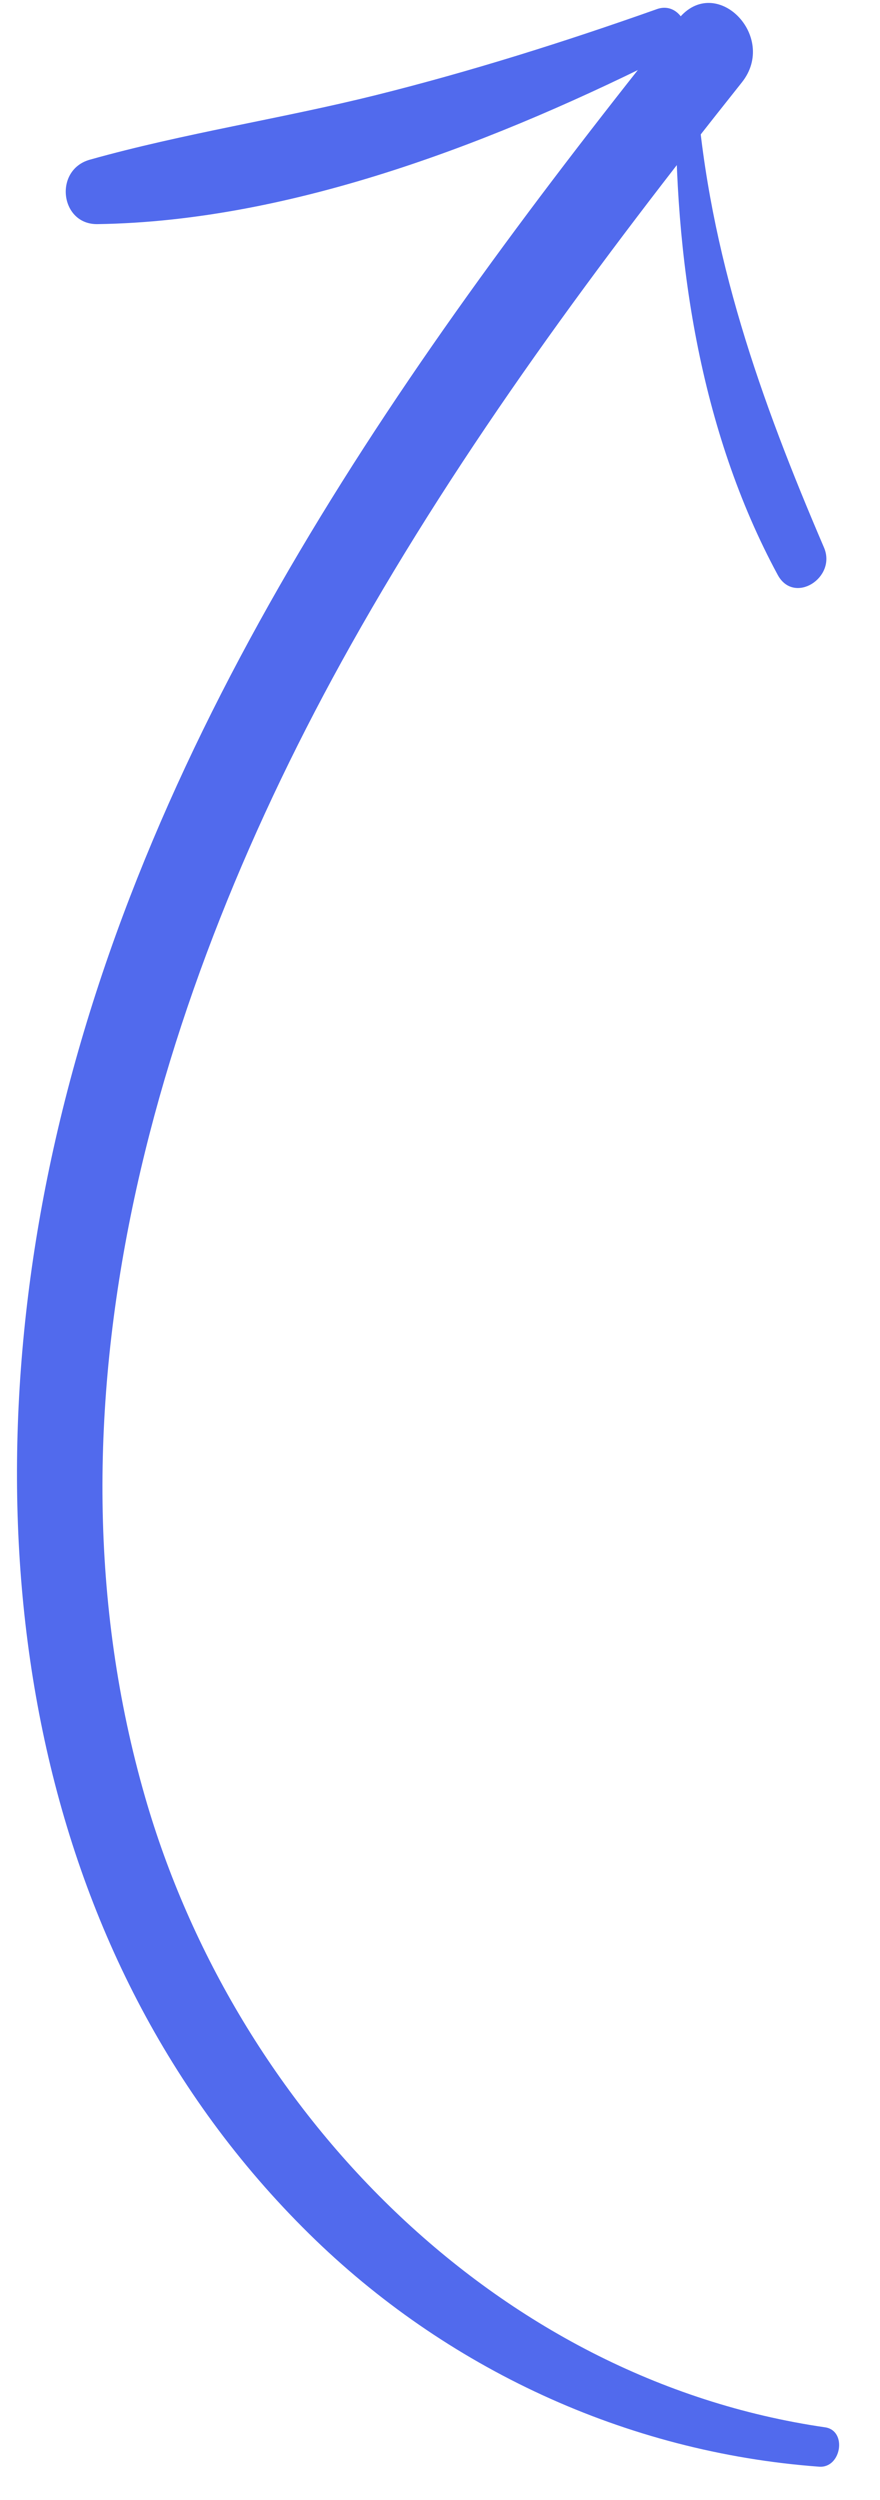
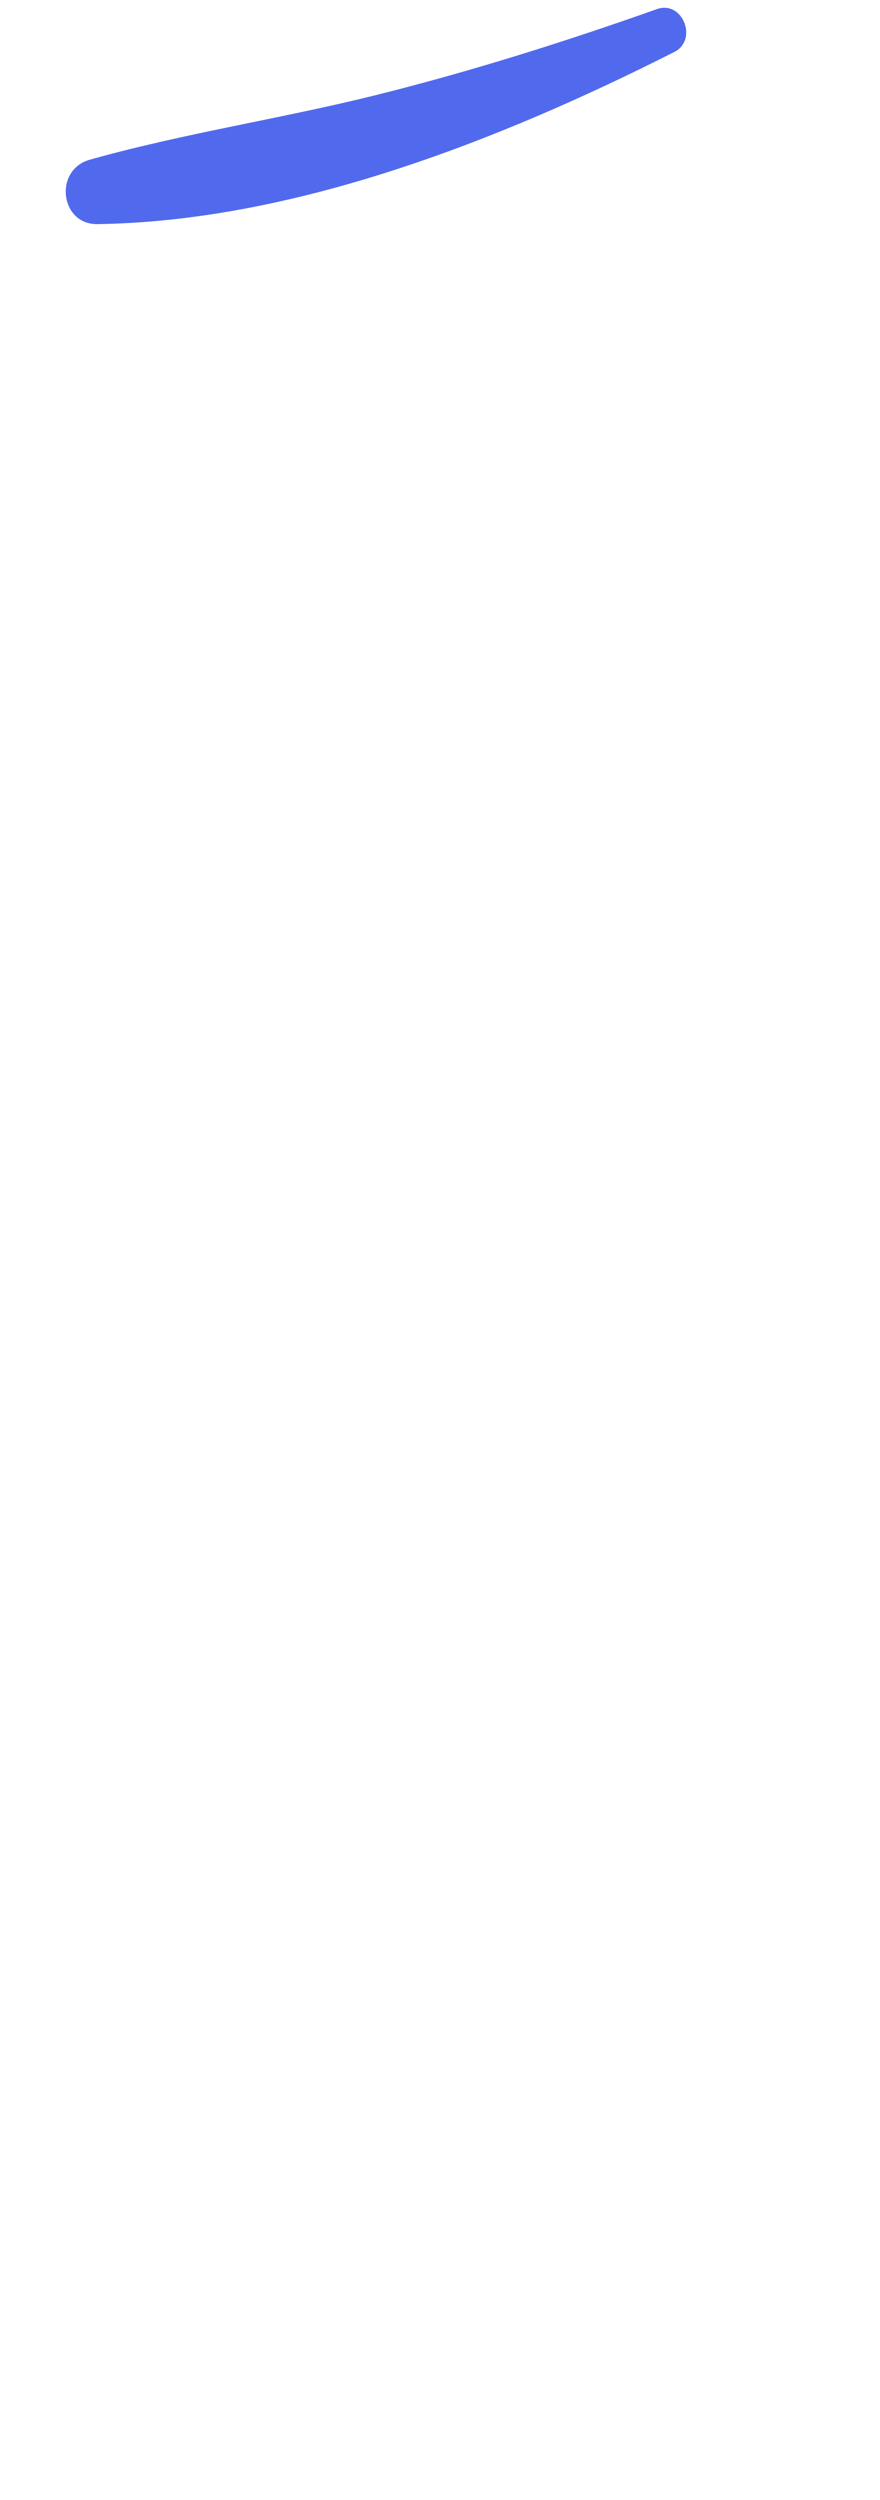
<svg xmlns="http://www.w3.org/2000/svg" fill="none" height="100%" overflow="visible" preserveAspectRatio="none" style="display: block;" viewBox="0 0 37 105" width="100%">
  <g id="Arrow_">
    <g id="Group">
-       <path d="M34.691 101.953C20.774 99.935 9.881 88.58 6.105 75.497C1.404 59.217 6.498 41.785 14.749 27.097C19.448 18.73 25.203 10.976 31.193 3.459C32.732 1.525 30.085 -1.148 28.519 0.803C17.136 15.018 6.2 30.39 2.24 48.284C-1.345 64.483 1.052 82.075 13.004 93.832C18.716 99.453 26.299 103.007 34.439 103.607C35.376 103.679 35.632 102.09 34.691 101.953Z" fill="#516AED" id="Vector" />
-     </g>
+       </g>
    <g id="Group_2">
      <path d="M27.619 0.383C23.742 1.757 19.789 3.001 15.809 3.994C11.815 4.988 7.735 5.596 3.775 6.708C2.25 7.138 2.526 9.436 4.096 9.414C12.345 9.295 20.997 5.899 28.354 2.182C29.367 1.664 28.695 0 27.619 0.383Z" fill="#516AED" id="Vector_2" />
    </g>
    <g id="Group_3">
-       <path d="M28.42 3.883C28.322 10.807 29.416 18.083 32.701 24.15C33.389 25.416 35.188 24.262 34.645 22.997C31.979 16.785 29.812 10.717 29.288 3.864C29.248 3.327 28.43 3.319 28.42 3.883Z" fill="#516AED" id="Vector_3" />
-     </g>
+       </g>
  </g>
</svg>